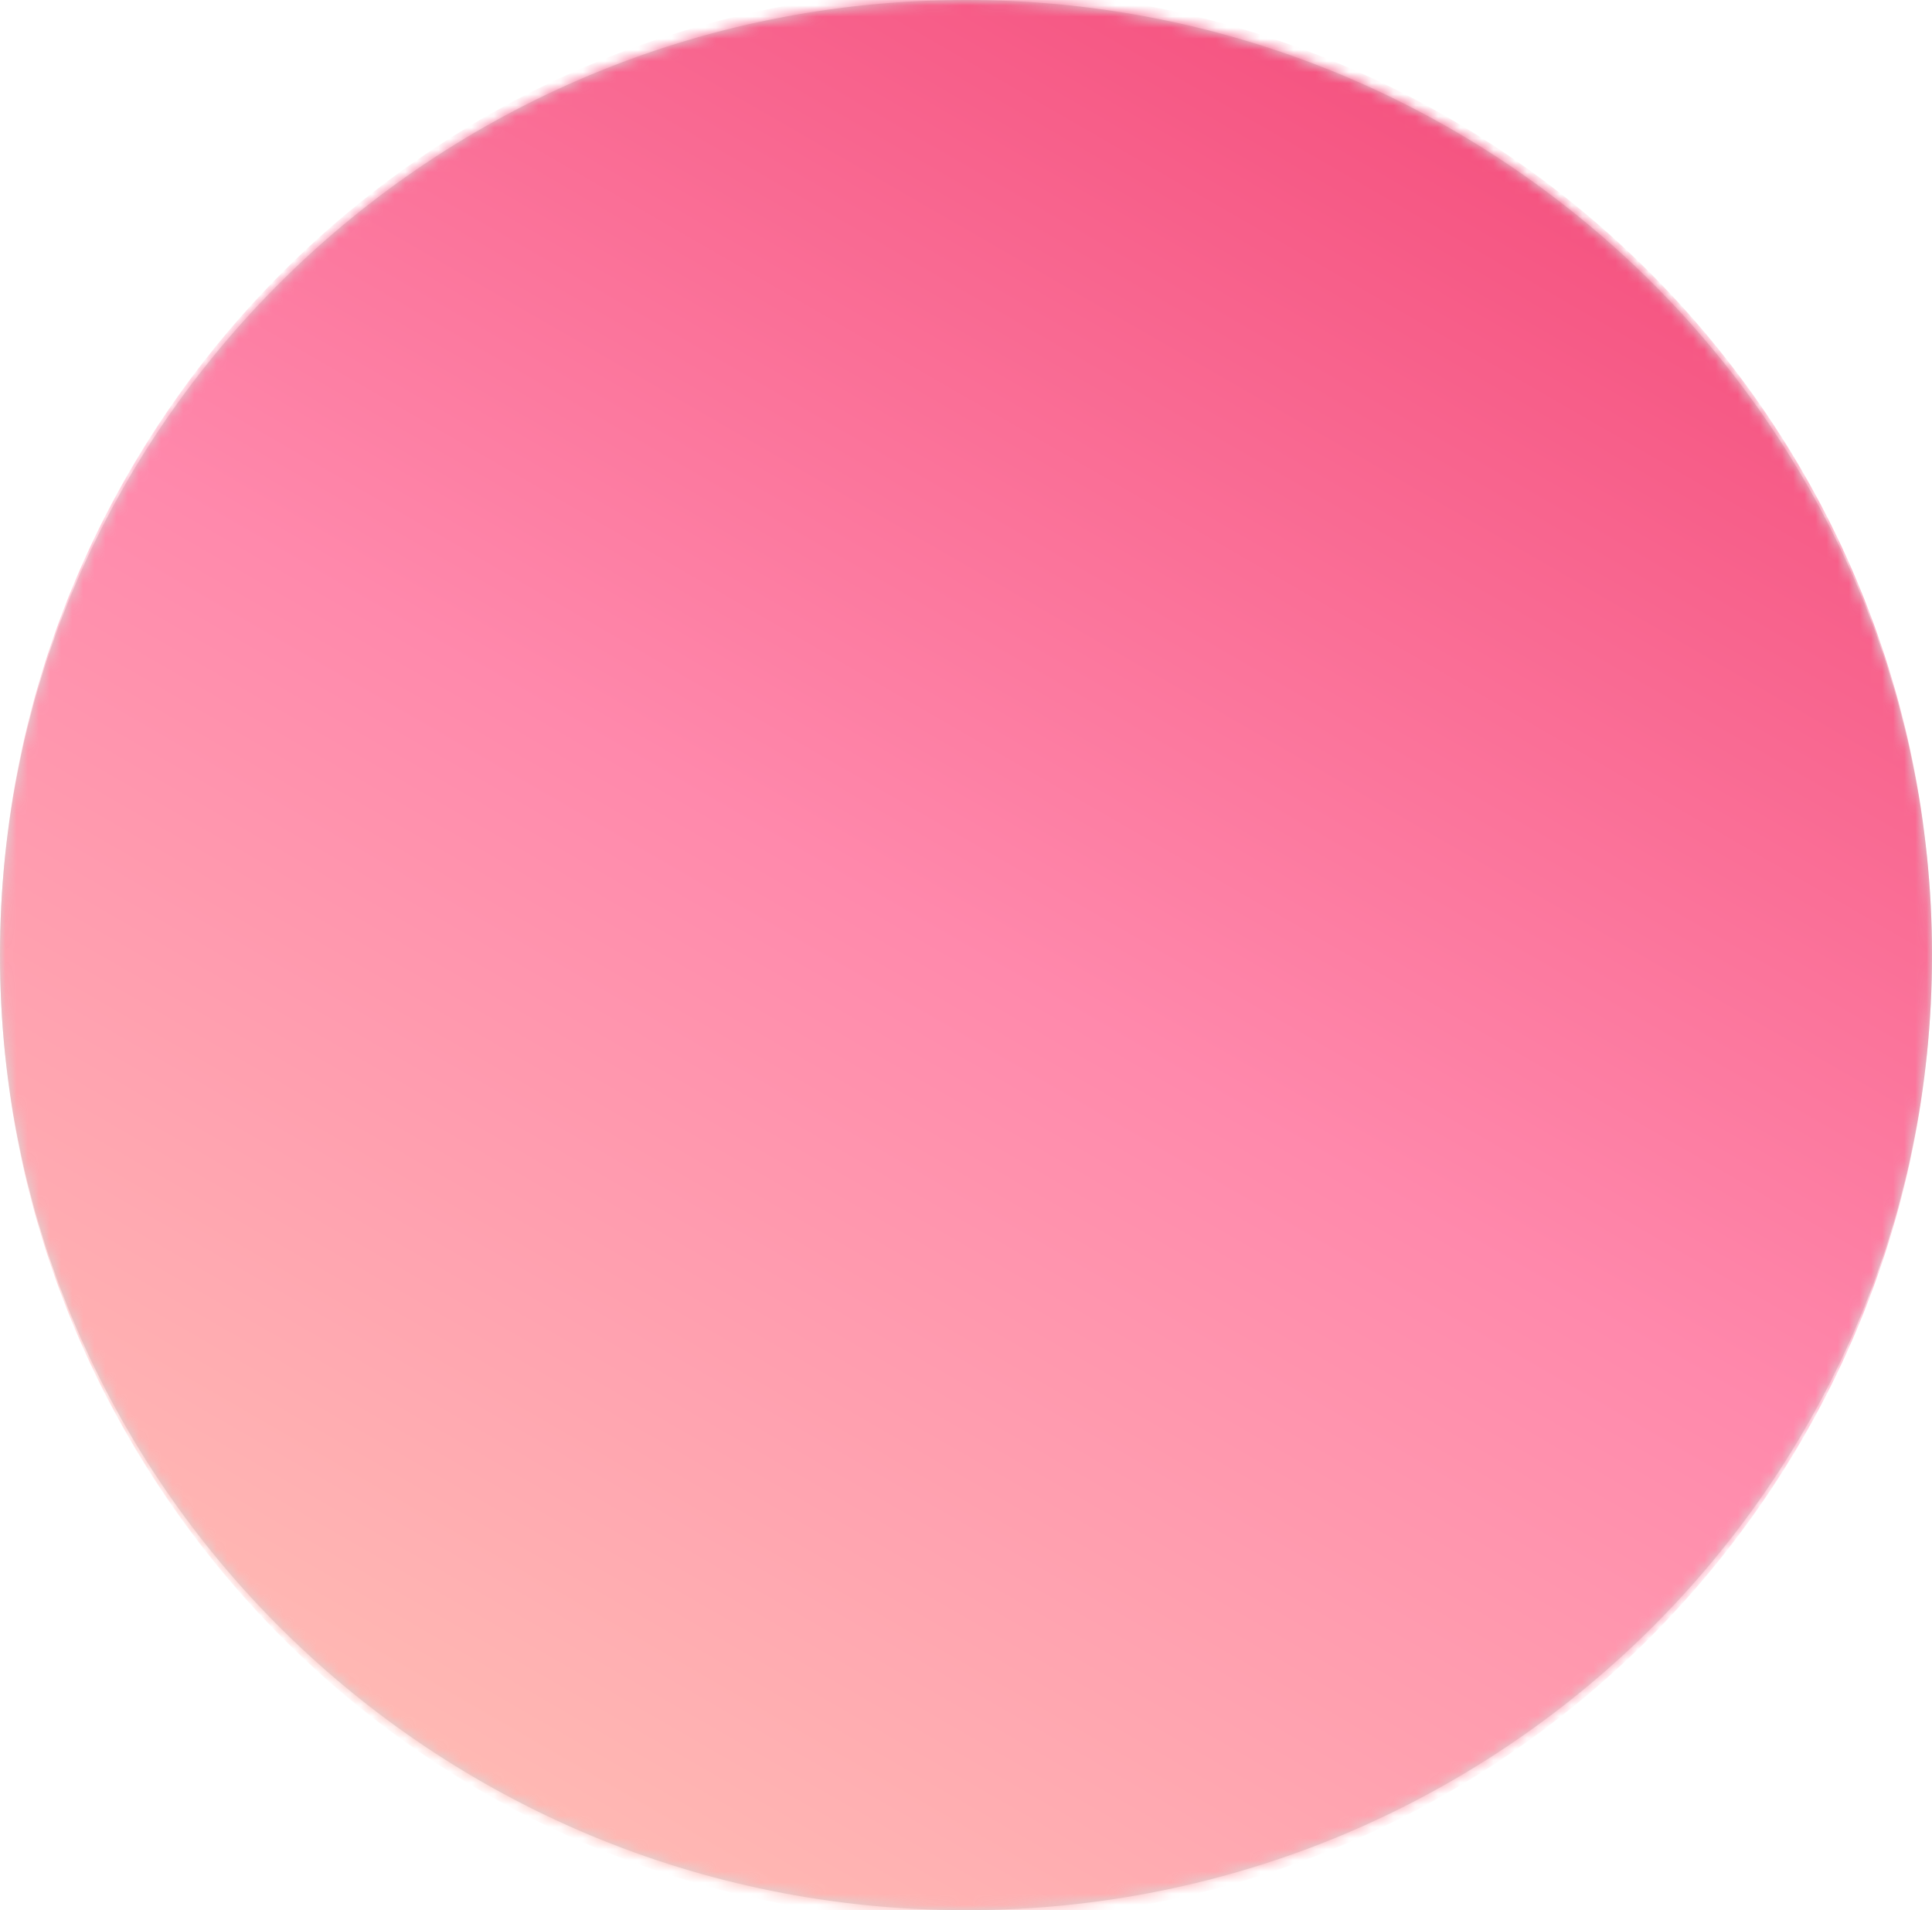
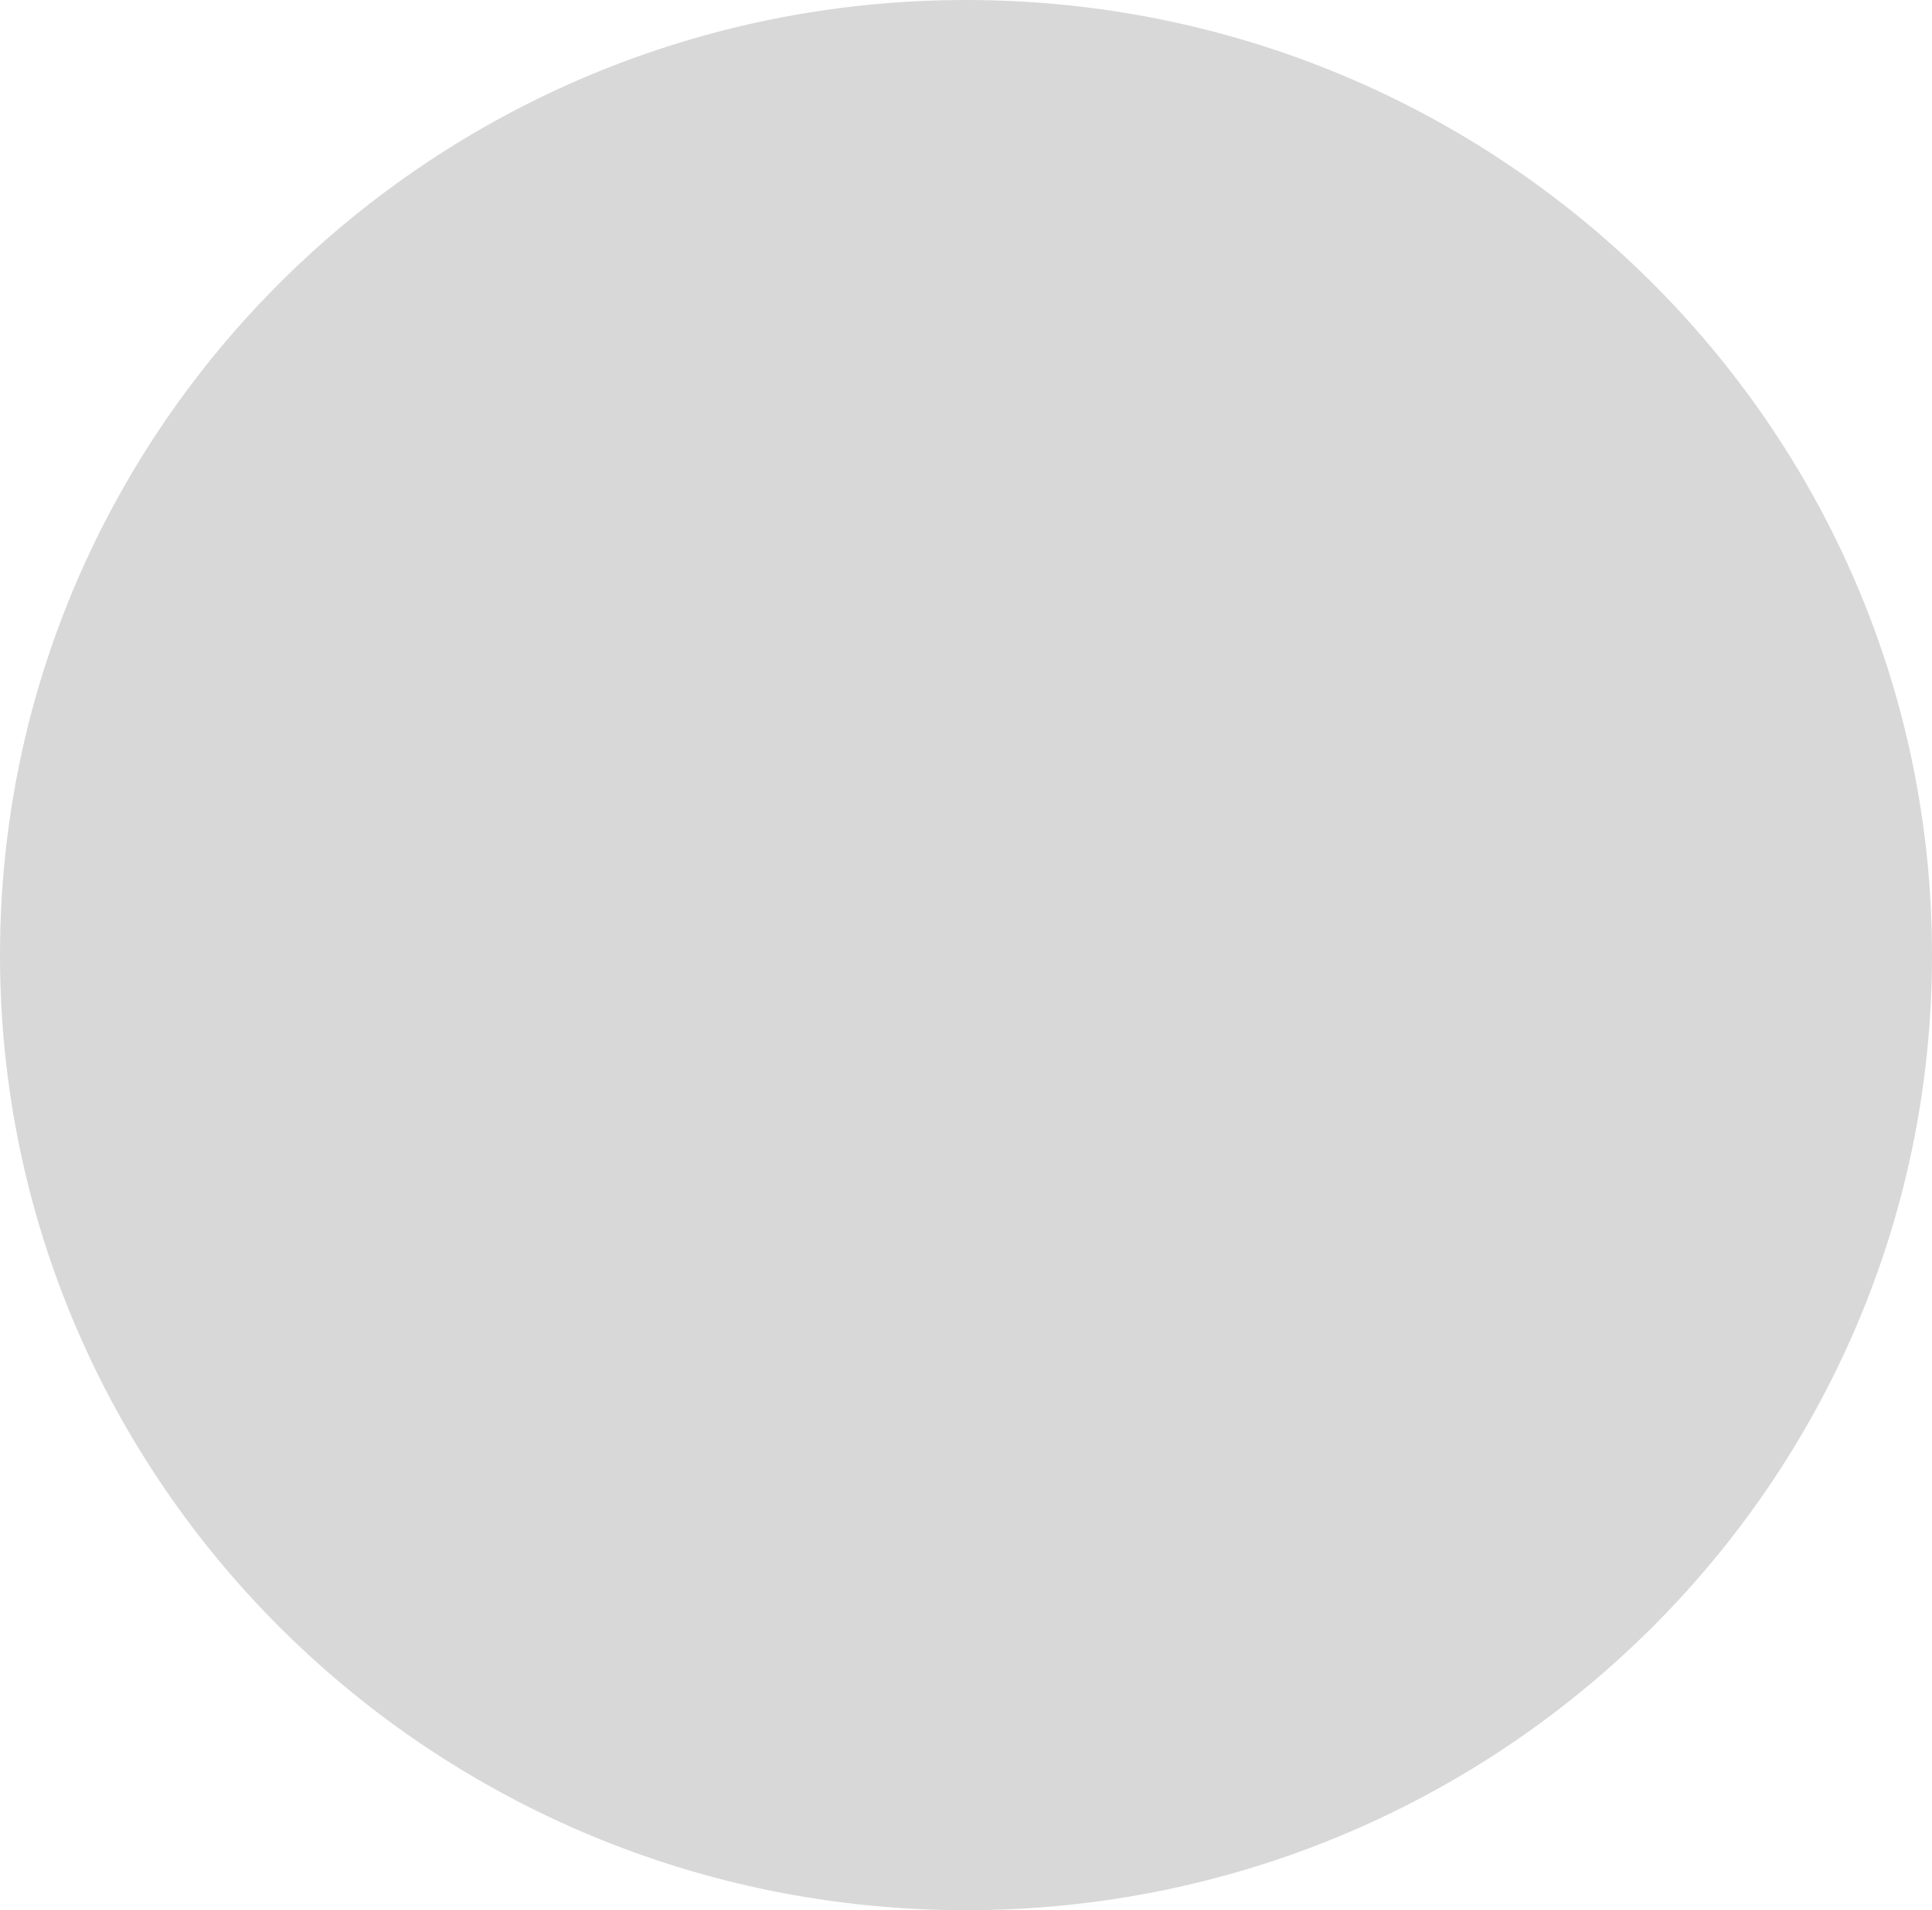
<svg xmlns="http://www.w3.org/2000/svg" width="174" height="172" viewBox="0 0 174 172" fill="none">
  <path fill-rule="evenodd" clip-rule="evenodd" d="M87 172C135.049 172 174 133.496 174 86C174 38.504 135.049 0 87 0C38.951 0 0 38.504 0 86C0 133.496 38.951 172 87 172Z" fill="#D8D8D8" />
  <mask id="mask0" mask-type="alpha" maskUnits="userSpaceOnUse" x="0" y="0" width="174" height="172">
-     <path fill-rule="evenodd" clip-rule="evenodd" d="M87 172C135.049 172 174 133.496 174 86C174 38.504 135.049 0 87 0C38.951 0 0 38.504 0 86C0 133.496 38.951 172 87 172Z" fill="white" />
-   </mask>
+     </mask>
  <g mask="url(#mask0)">
-     <path d="M87 173C135.049 173 174 134.049 174 86C174 37.951 135.049 -1 87 -1C38.951 -1 0 37.951 0 86C0 134.049 38.951 173 87 173Z" fill="url(#paint0_linear)" />
-   </g>
+     </g>
  <defs>
    <linearGradient id="paint0_linear" x1="118.832" y1="204.871" x2="205.852" y2="54.168" gradientUnits="userSpaceOnUse">
      <stop stop-color="#FFB9B3" />
      <stop offset="0.5" stop-color="#FF89AC" />
      <stop offset="1" stop-color="#F55481" />
    </linearGradient>
  </defs>
</svg>